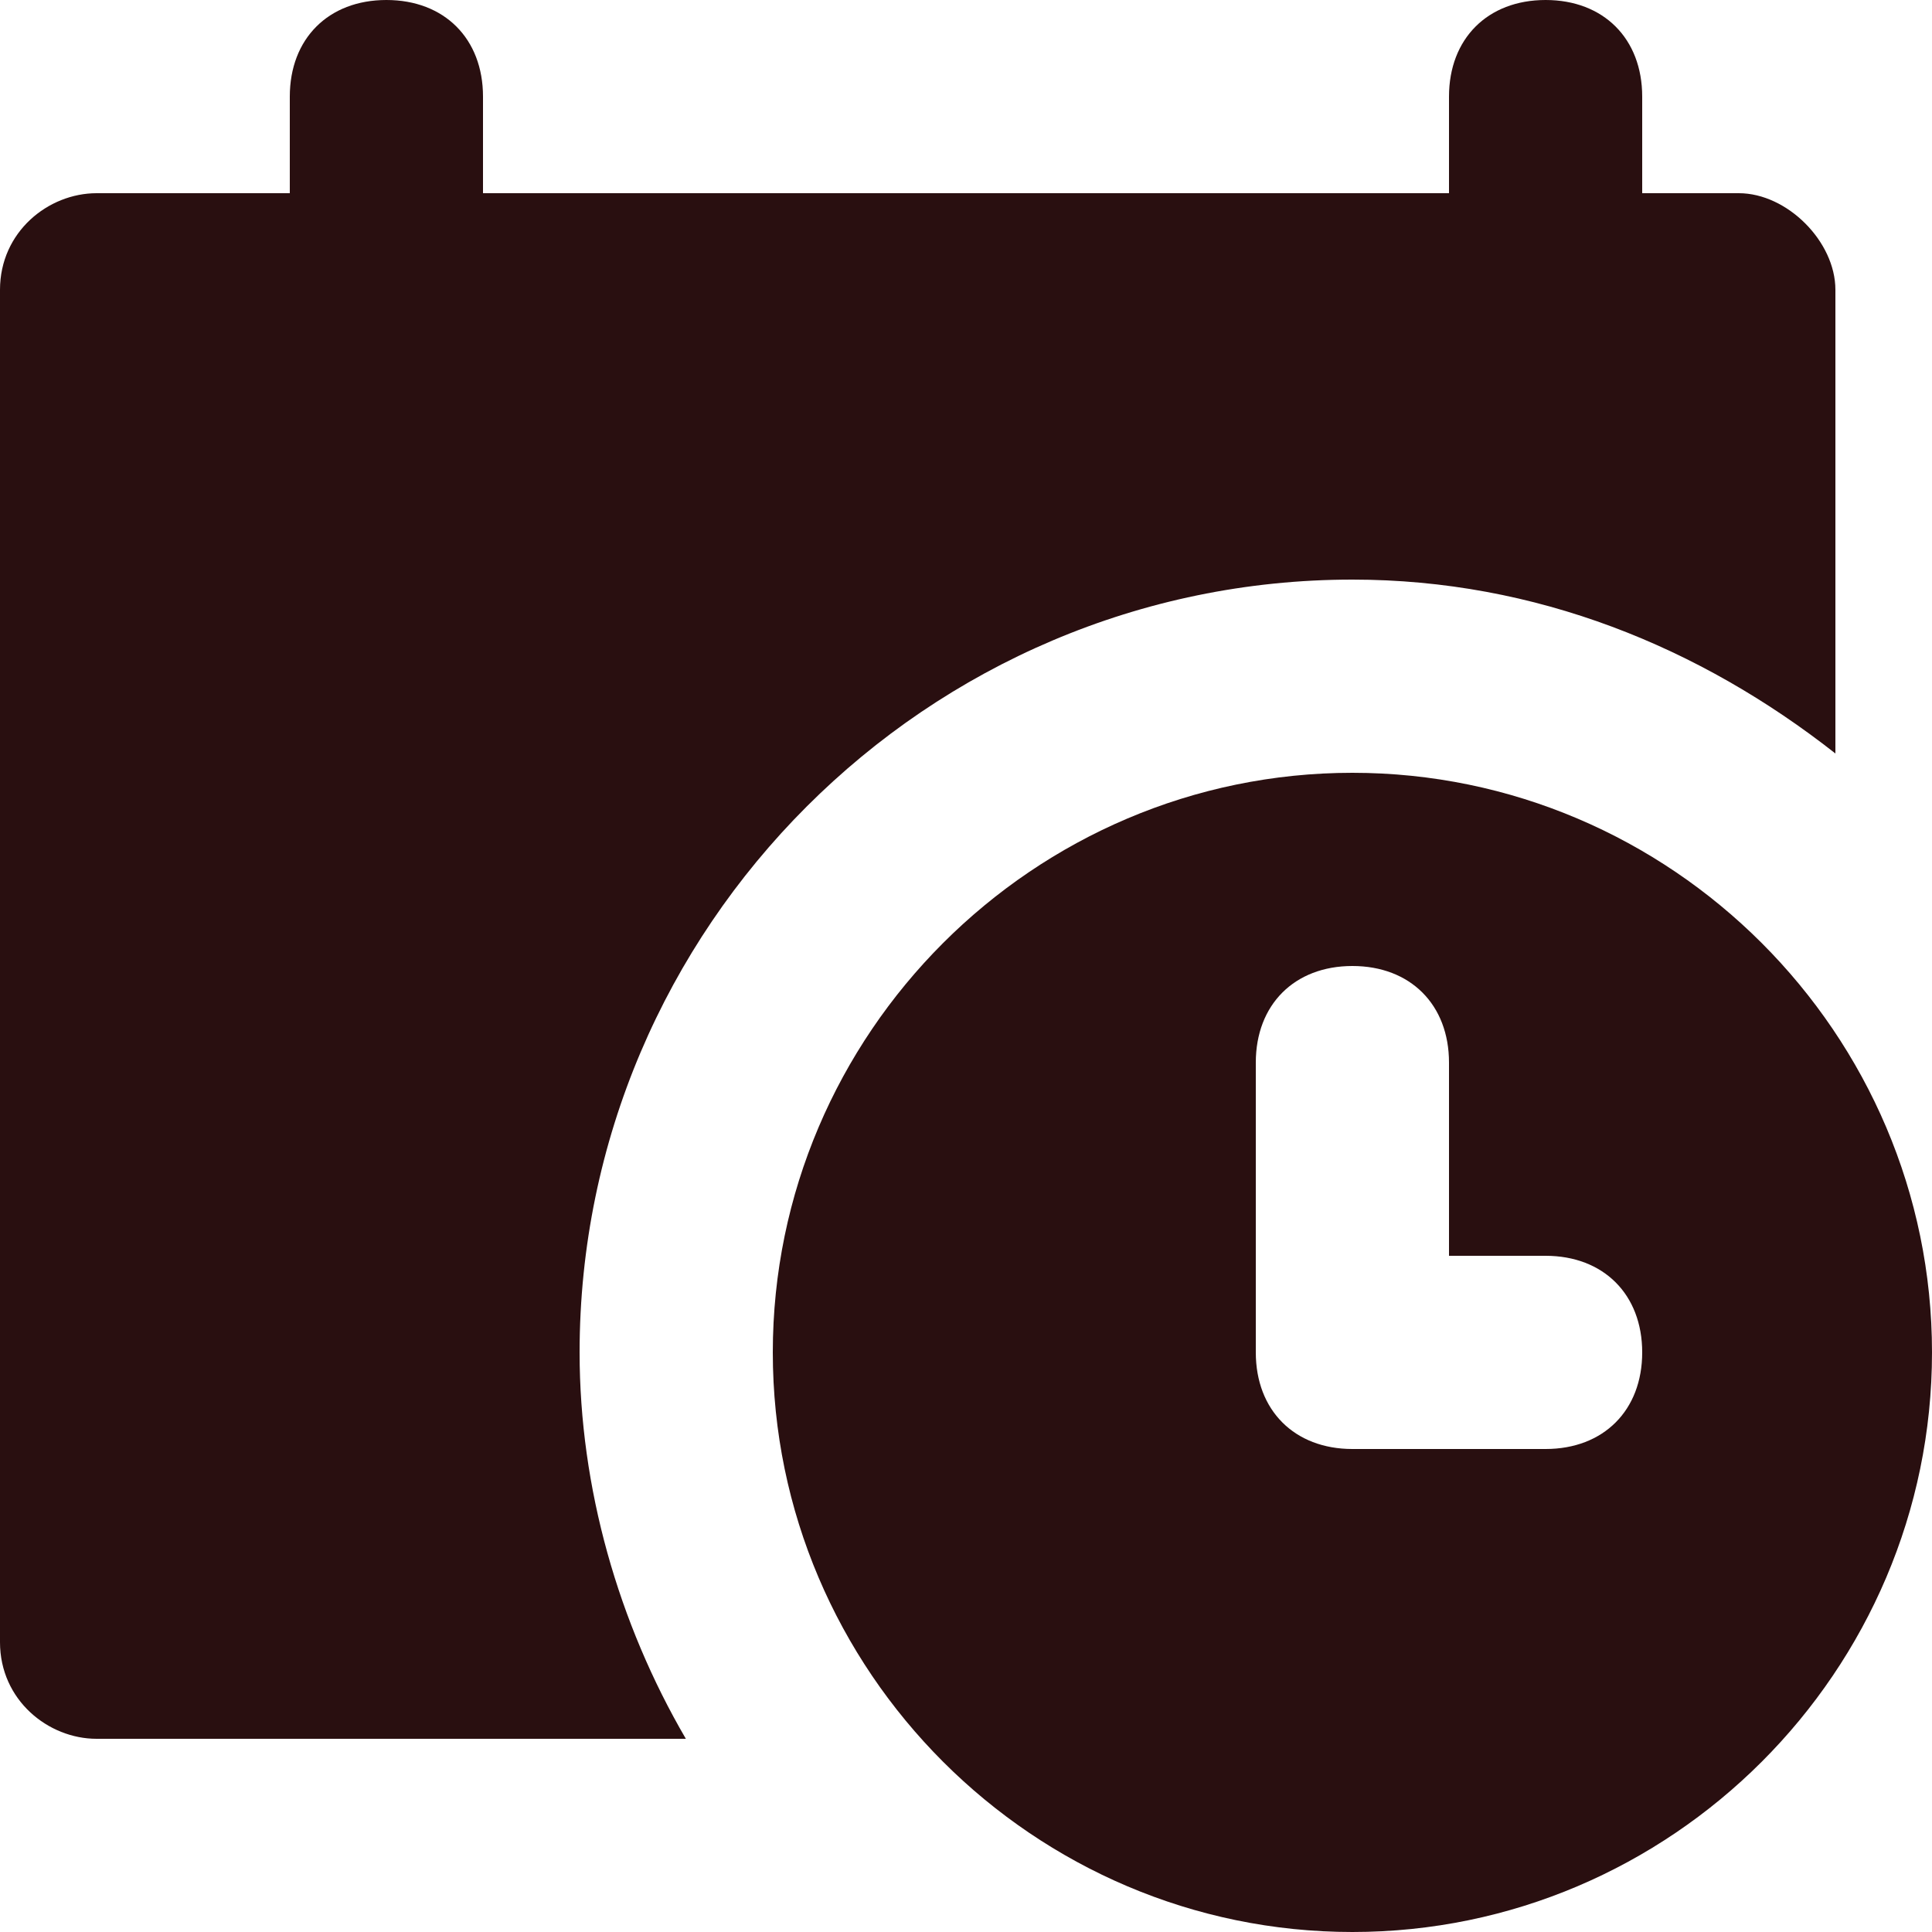
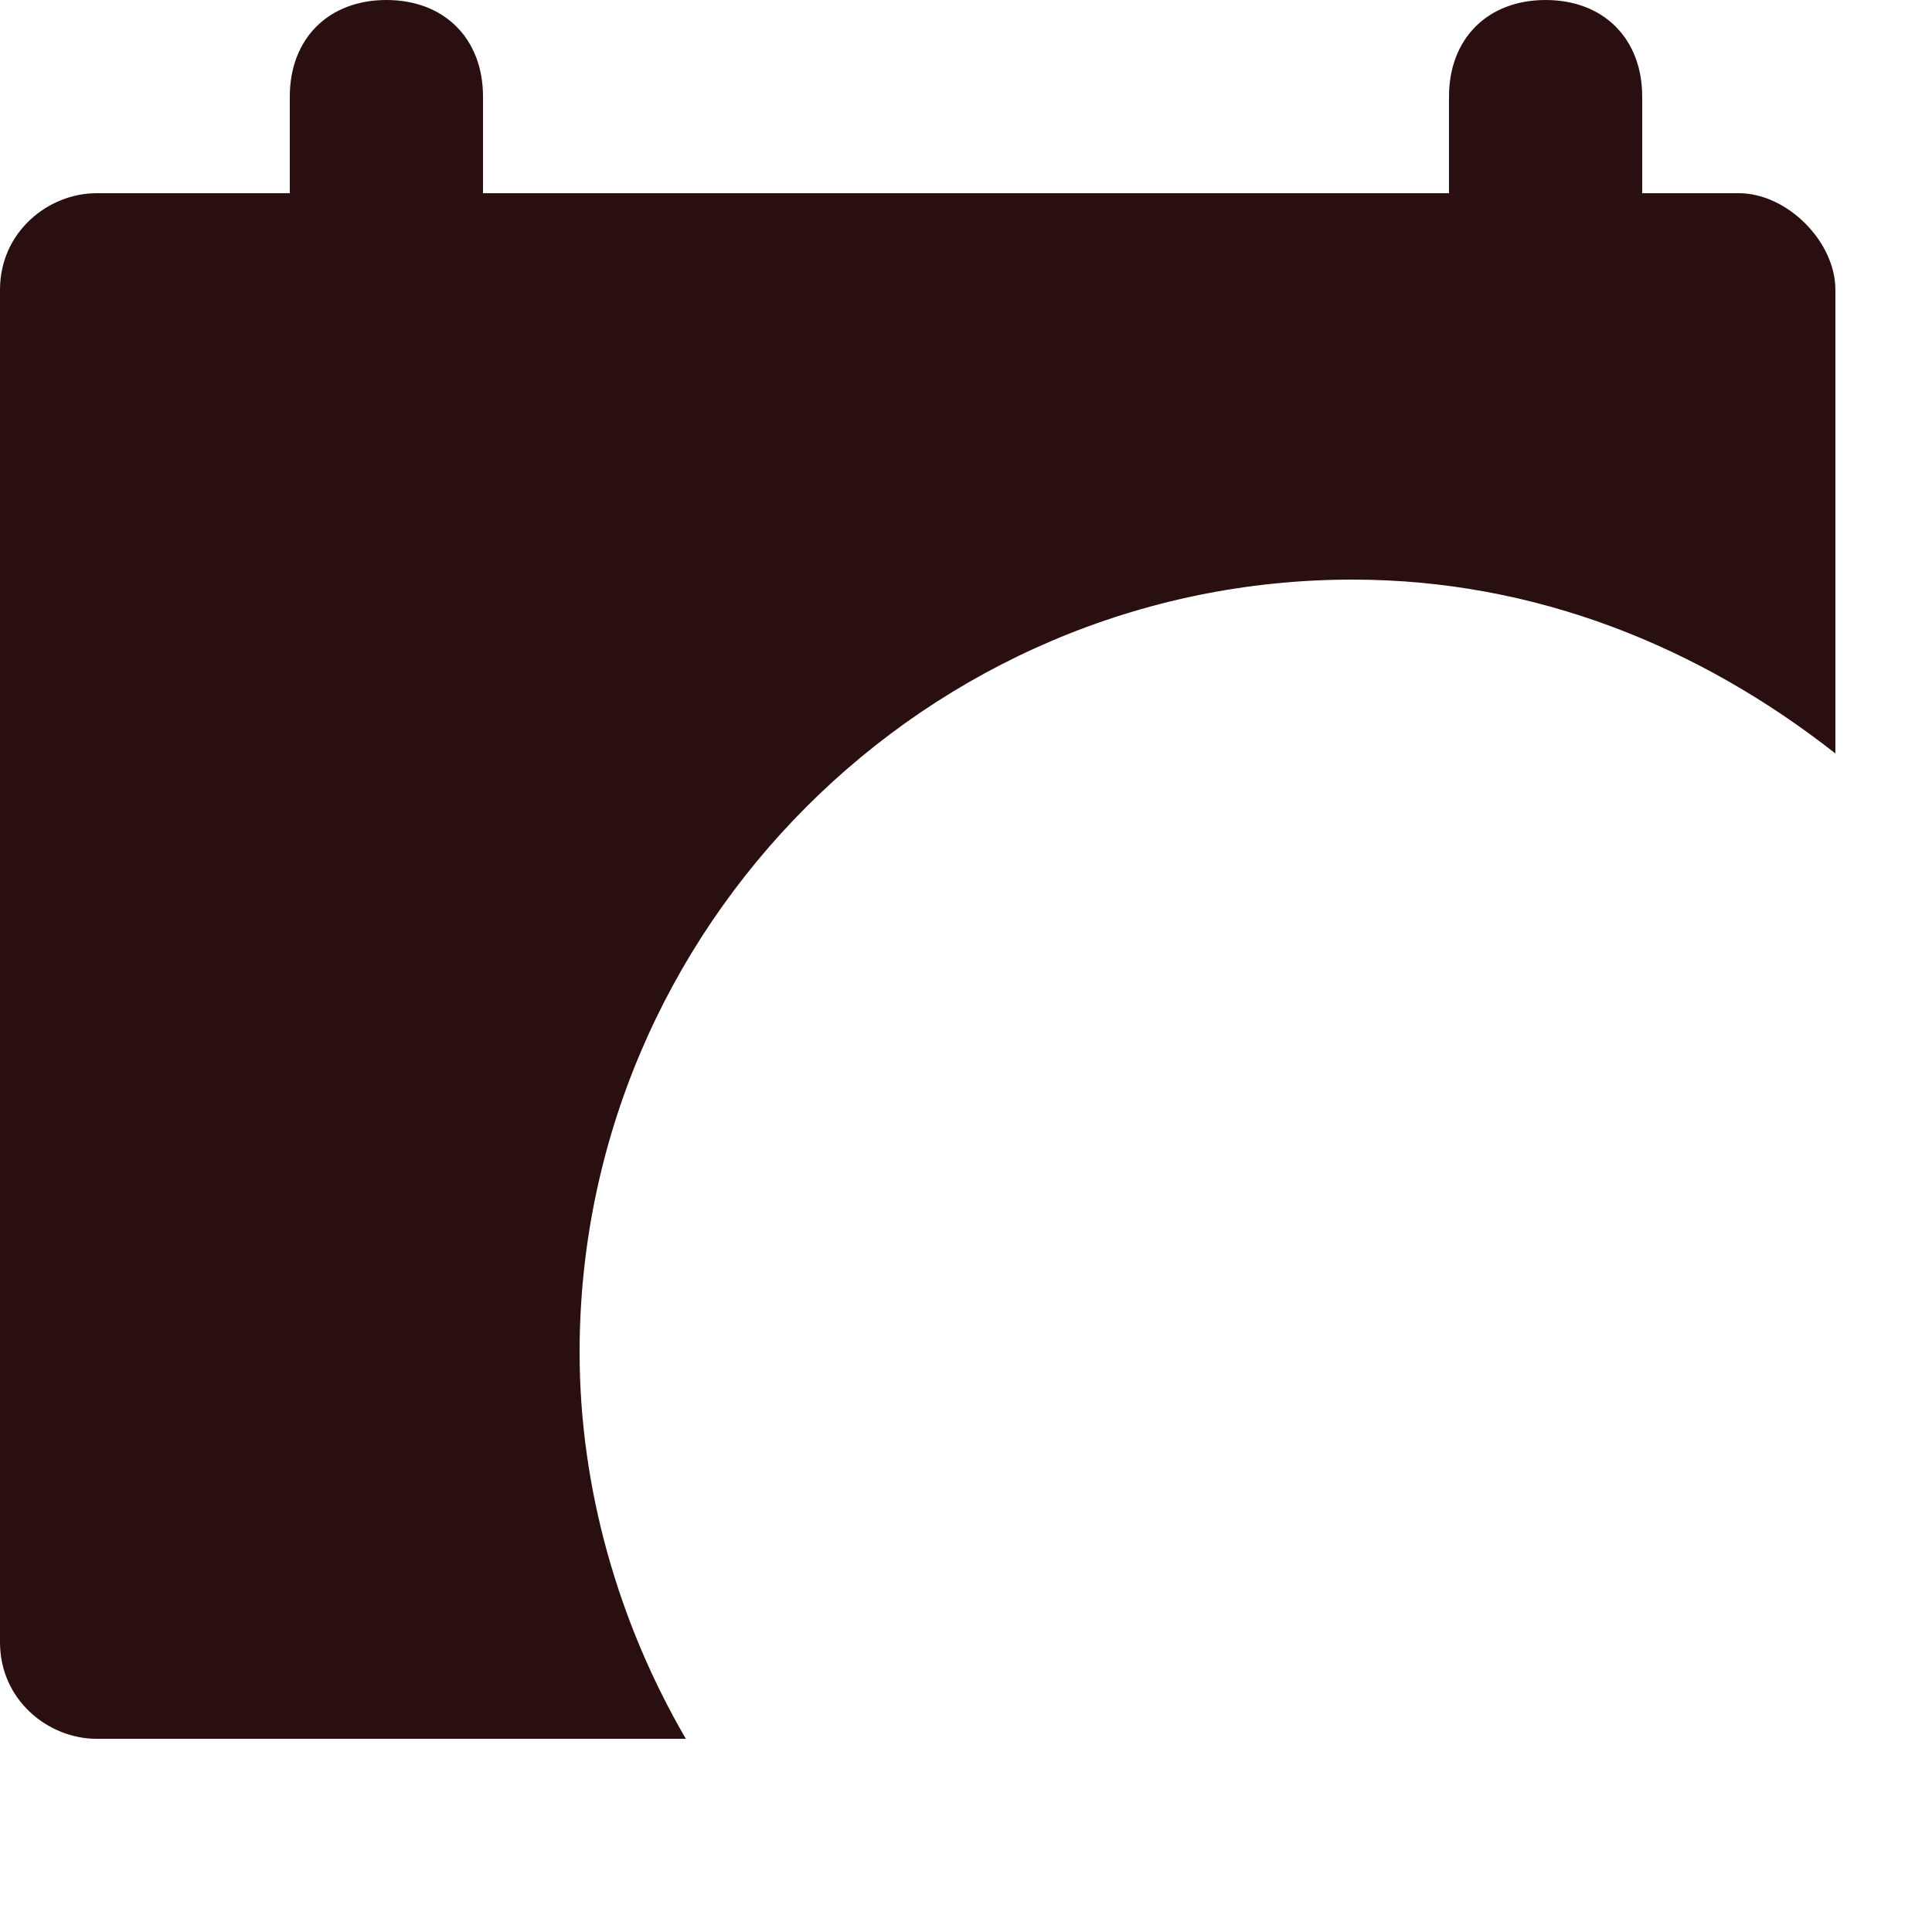
<svg xmlns="http://www.w3.org/2000/svg" width="20" height="20" viewBox="0 0 20 20" fill="none">
  <g clip-path="url(#clip0)">
    <path d="M18 2H17V1C17 0.4 16.6 0 16 0C15.4 0 15 0.4 15 1V2H5V1C5 0.4 4.6 0 4 0C3.4 0 3 0.4 3 1V2H1C0.5 2 0 2.4 0 3V17C0 17.6 0.5 18 1 18H7.1C6.4 16.8 6 15.4 6 14C6 9.6 9.6 6 14 6C15.9 6 17.6 6.7 19 7.8V3C19 2.5 18.5 2 18 2Z" fill="#290F10" />
-     <path d="M14 8C10.7 8 8 10.7 8 14C8 17.3 10.7 20 14 20C17.3 20 20 17.3 20 14C20 10.7 17.3 8 14 8ZM16 15H14C13.4 15 13 14.6 13 14V11C13 10.4 13.4 10 14 10C14.6 10 15 10.4 15 11V13H16C16.6 13 17 13.4 17 14C17 14.6 16.6 15 16 15Z" fill="#290F10" />
  </g>
  <defs>
    <clipPath id="clip0">
      <rect width="20" height="20" fill="white" />
    </clipPath>
  </defs>
</svg>